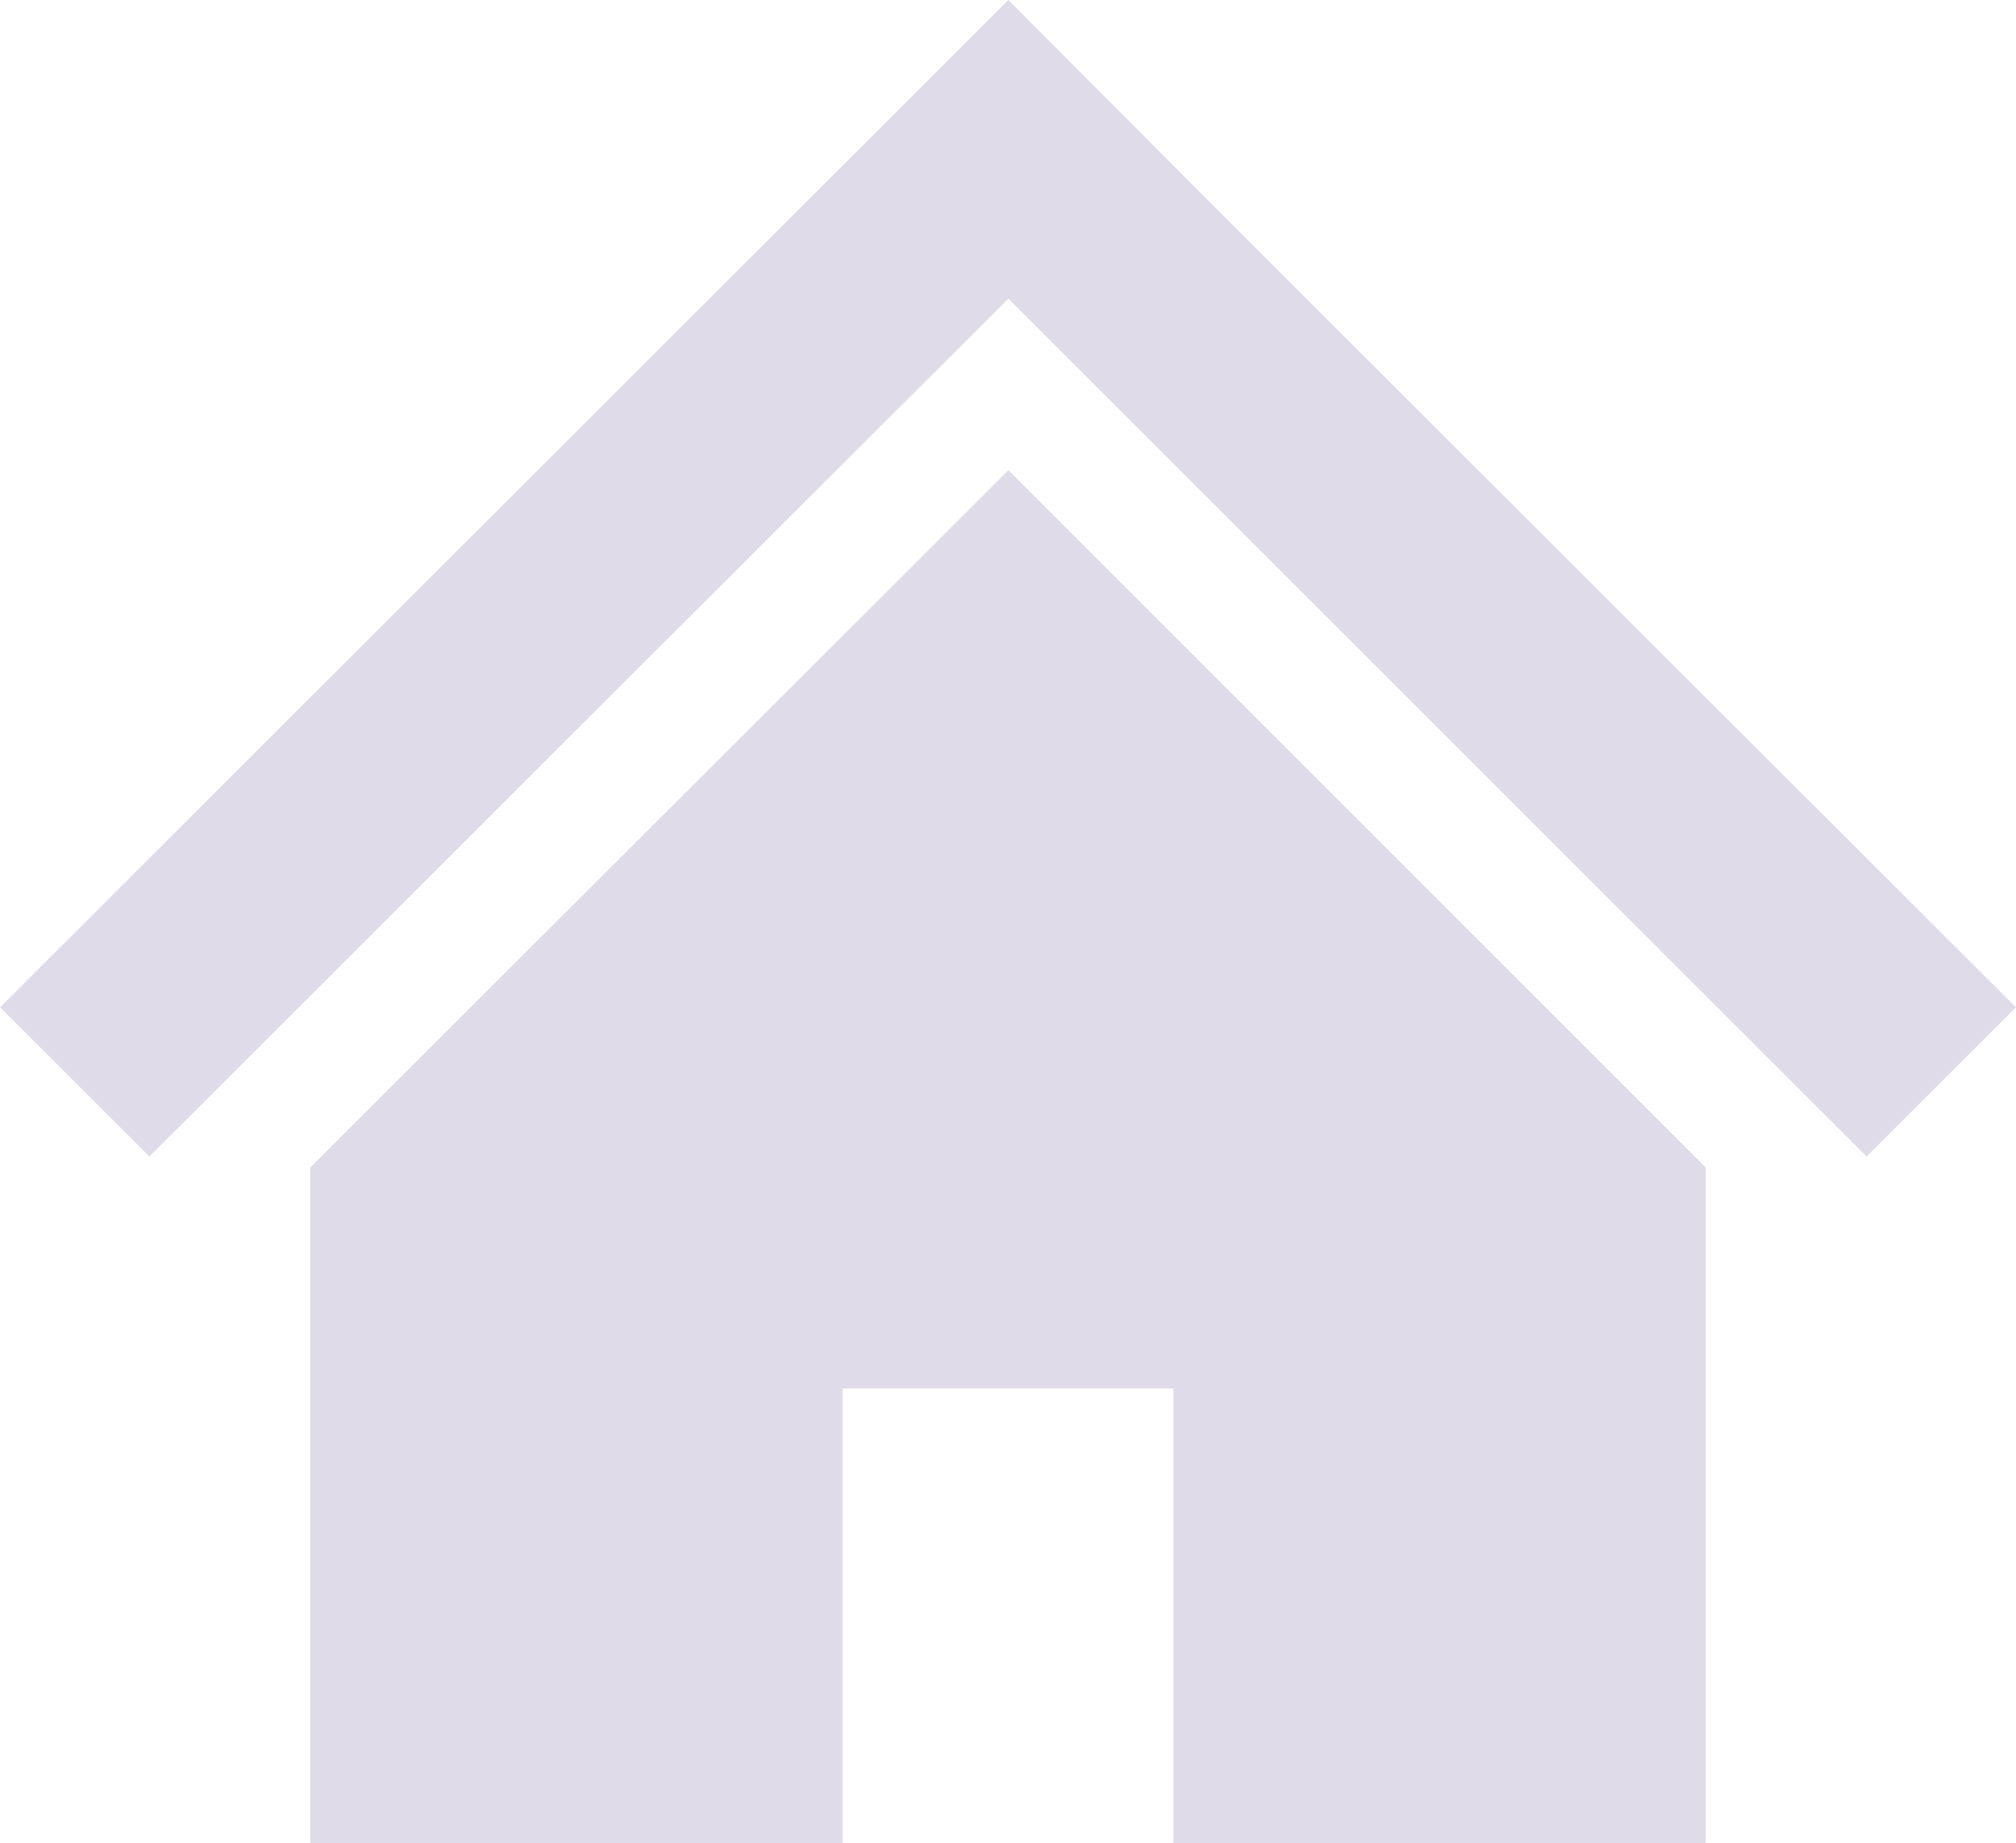
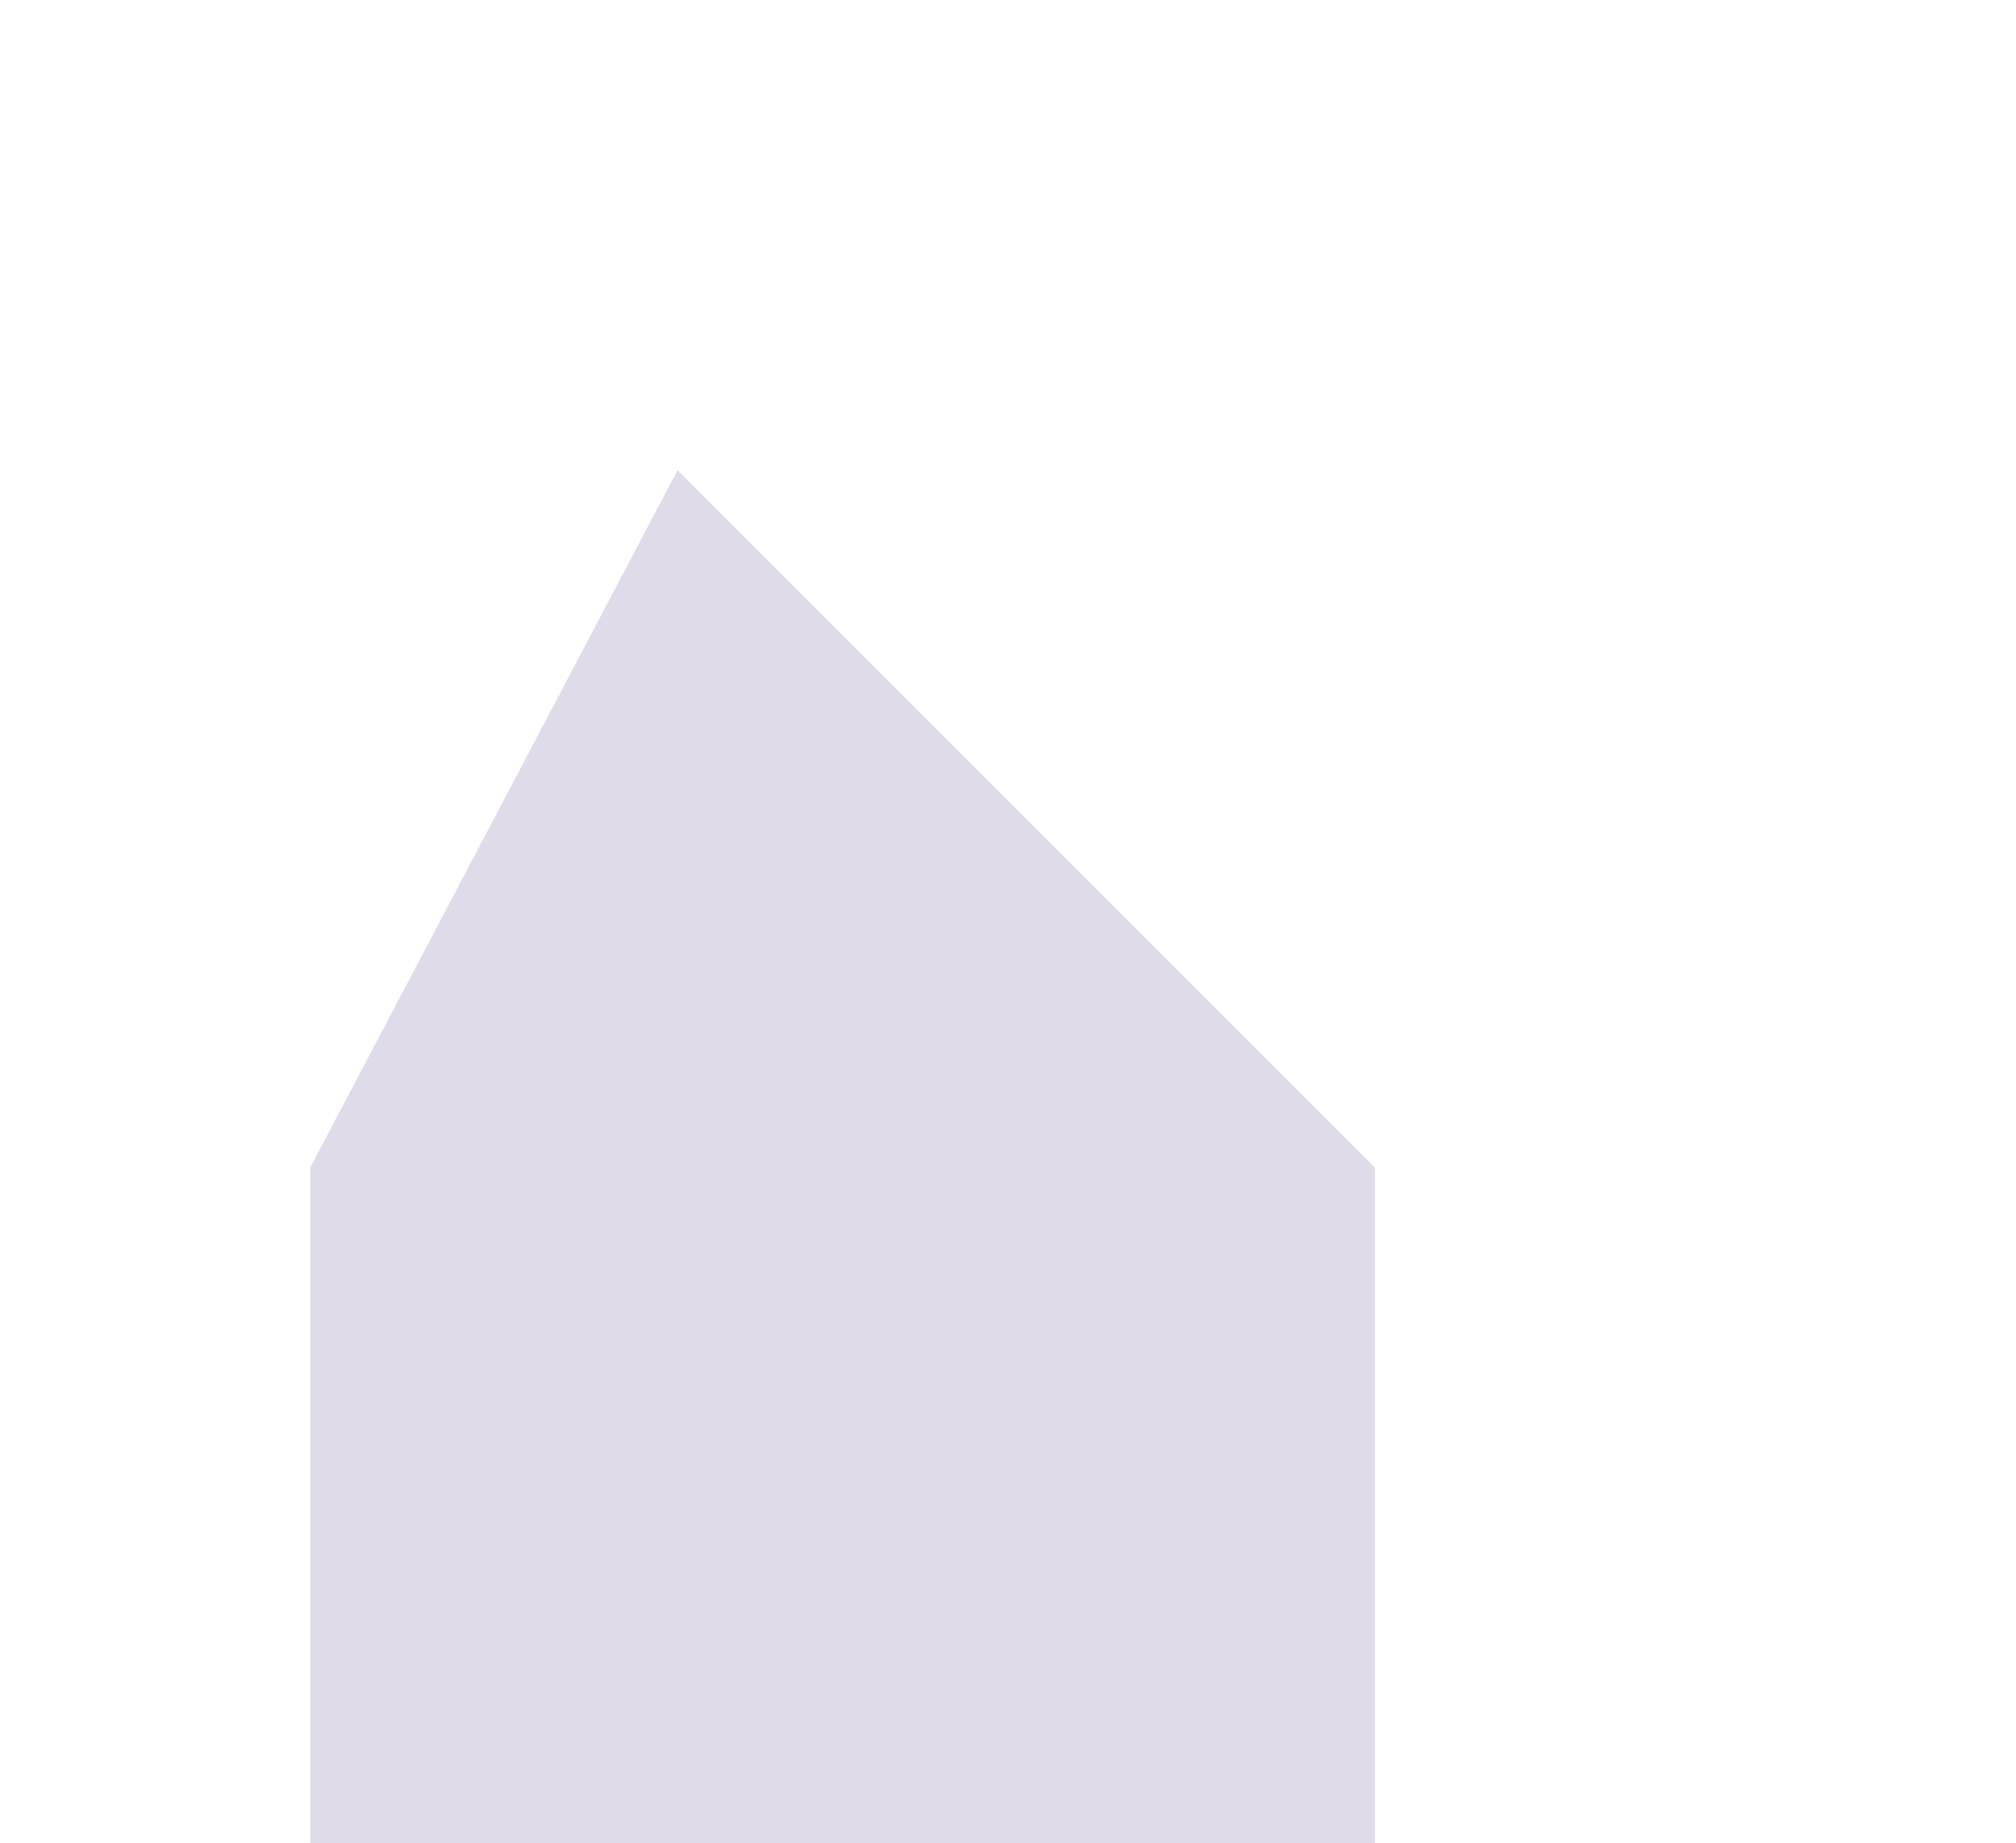
<svg xmlns="http://www.w3.org/2000/svg" width="65.483" height="59.876" viewBox="0 0 65.483 59.876">
  <g id="グループ_281" data-name="グループ 281" transform="translate(0 0)">
-     <path id="パス_397" data-name="パス 397" d="M32.753,0,0,32.728l4.851,4.848L32.753,9.7,60.632,37.576l4.851-4.848L55.4,22.66l-8.862-8.855L39.509,6.78Z" transform="translate(0 0)" fill="#e0dbe9" />
-     <path id="パス_398" data-name="パス 398" d="M78.8,129.291v21.944H96.092V136.47h10.745v14.765h17.291V129.289l-22.652-22.654Z" transform="translate(-68.723 -91.359)" fill="#e0dbe9" />
+     <path id="パス_398" data-name="パス 398" d="M78.8,129.291v21.944H96.092V136.47v14.765h17.291V129.289l-22.652-22.654Z" transform="translate(-68.723 -91.359)" fill="#e0dbe9" />
  </g>
</svg>